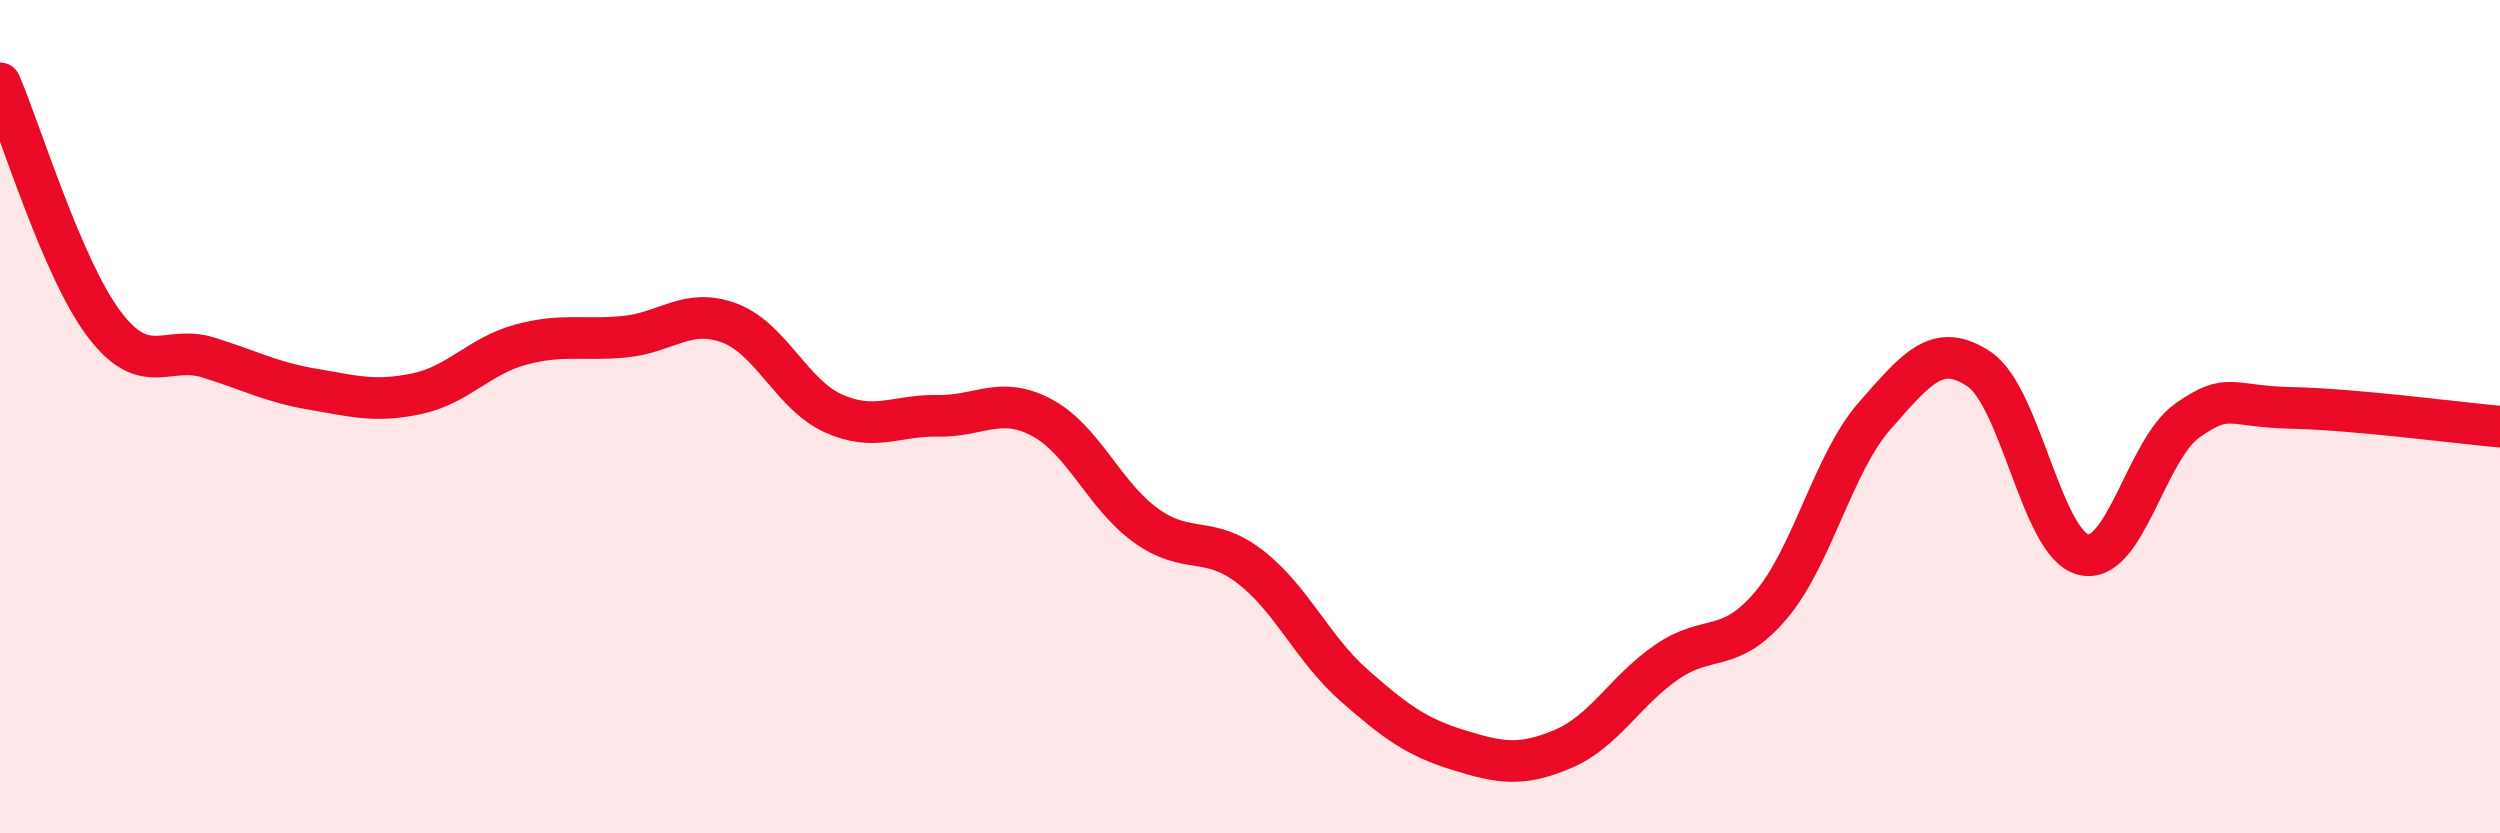
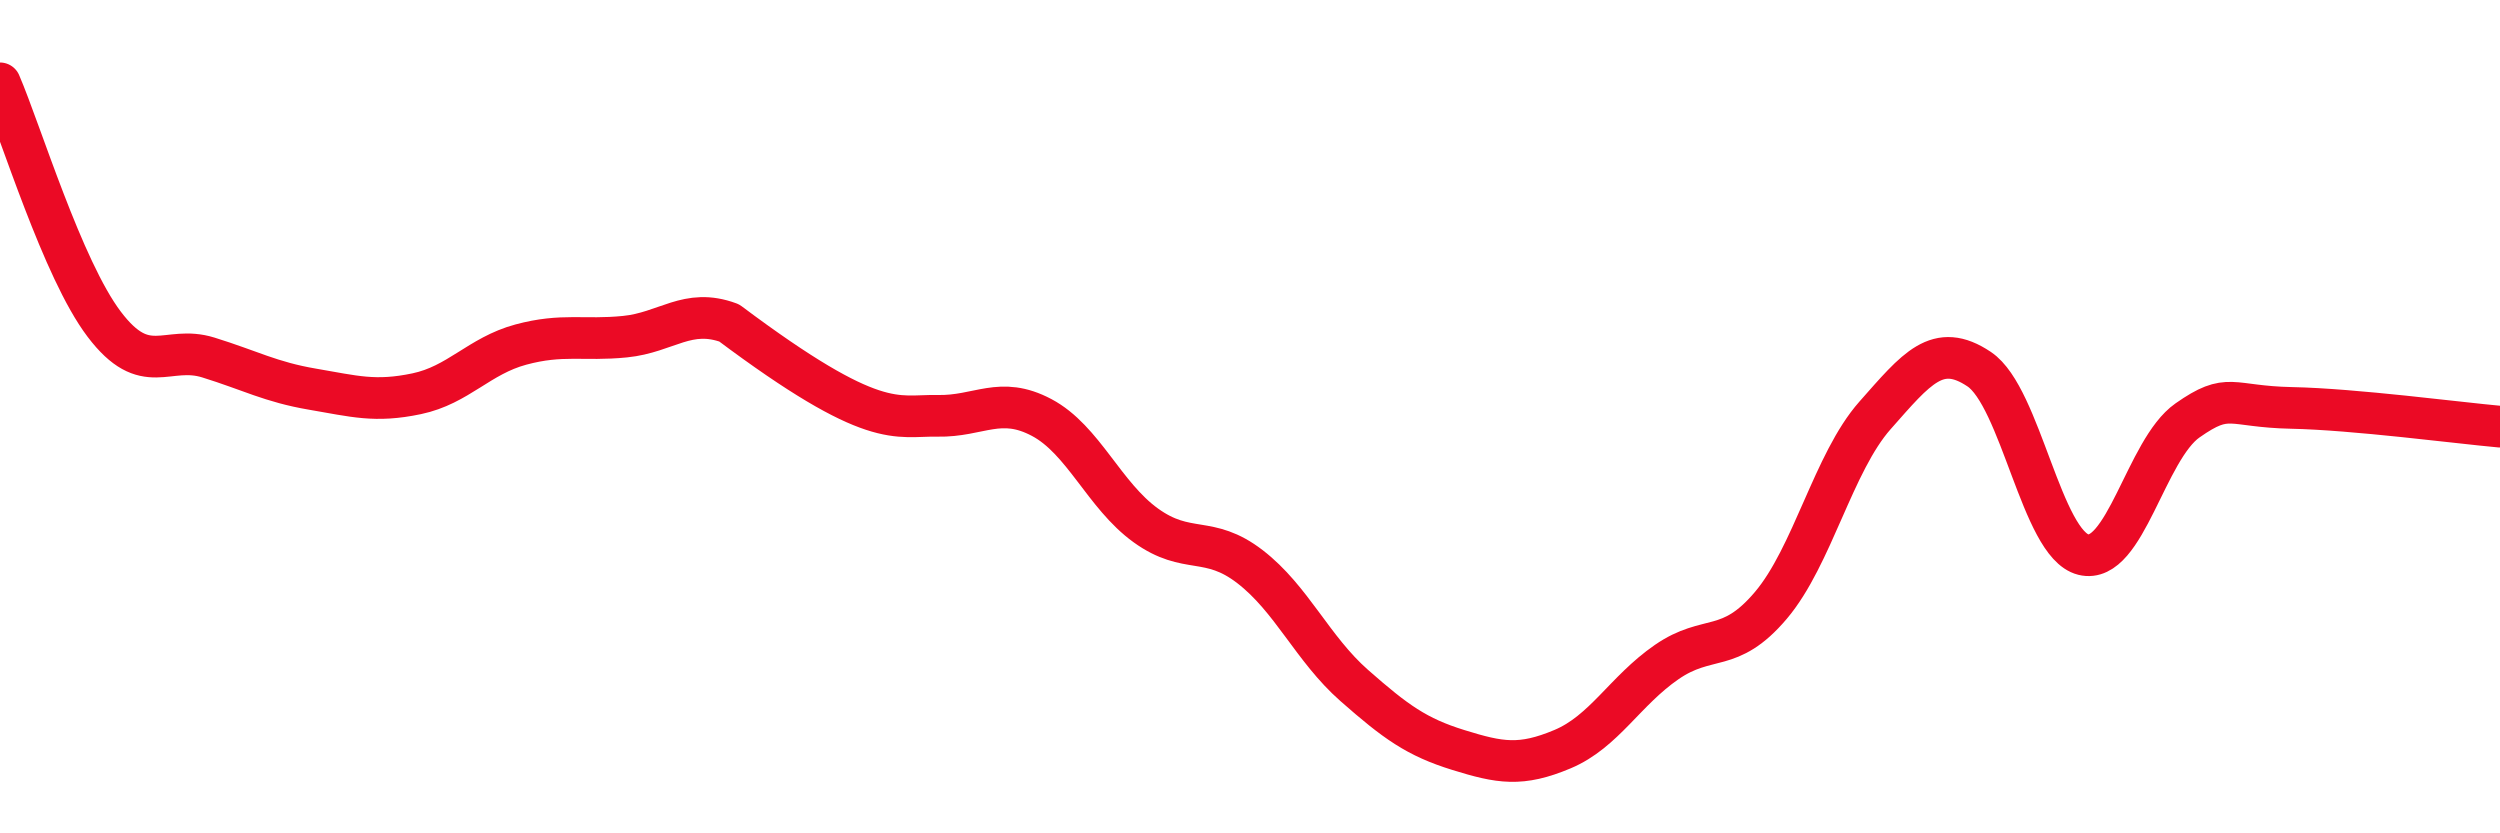
<svg xmlns="http://www.w3.org/2000/svg" width="60" height="20" viewBox="0 0 60 20">
-   <path d="M 0,2 C 0.5,3.16 1.5,6.46 2.5,7.78 C 3.5,9.1 4,8.27 5,8.58 C 6,8.89 6.5,9.17 7.5,9.34 C 8.5,9.51 9,9.66 10,9.45 C 11,9.24 11.5,8.54 12.5,8.27 C 13.5,8 14,8.18 15,8.08 C 16,7.98 16.5,7.38 17.5,7.75 C 18.5,8.12 19,9.47 20,9.92 C 21,10.37 21.5,9.96 22.5,9.98 C 23.5,10 24,9.49 25,10.02 C 26,10.55 26.5,11.89 27.5,12.61 C 28.5,13.33 29,12.83 30,13.6 C 31,14.37 31.5,15.57 32.5,16.45 C 33.5,17.33 34,17.69 35,18 C 36,18.31 36.5,18.4 37.5,17.98 C 38.5,17.56 39,16.58 40,15.89 C 41,15.2 41.5,15.71 42.5,14.53 C 43.5,13.35 44,11.1 45,9.97 C 46,8.84 46.5,8.19 47.5,8.86 C 48.5,9.53 49,13.06 50,13.31 C 51,13.56 51.5,10.79 52.5,10.09 C 53.5,9.39 53.5,9.76 55,9.79 C 56.5,9.82 59,10.15 60,10.24L60 20L0 20Z" fill="#EB0A25" opacity="0.1" stroke-linecap="round" stroke-linejoin="round" />
-   <path d="M 0,2 C 0.5,3.16 1.5,6.46 2.5,7.78 C 3.5,9.1 4,8.27 5,8.58 C 6,8.89 6.5,9.17 7.5,9.34 C 8.5,9.51 9,9.66 10,9.45 C 11,9.24 11.5,8.54 12.5,8.27 C 13.5,8 14,8.18 15,8.08 C 16,7.98 16.5,7.38 17.5,7.75 C 18.5,8.12 19,9.47 20,9.92 C 21,10.37 21.5,9.96 22.5,9.98 C 23.5,10 24,9.49 25,10.02 C 26,10.55 26.5,11.89 27.5,12.61 C 28.5,13.33 29,12.83 30,13.6 C 31,14.37 31.5,15.57 32.5,16.45 C 33.5,17.33 34,17.69 35,18 C 36,18.31 36.5,18.4 37.5,17.98 C 38.5,17.56 39,16.58 40,15.89 C 41,15.2 41.5,15.71 42.5,14.53 C 43.5,13.35 44,11.1 45,9.97 C 46,8.84 46.5,8.19 47.5,8.86 C 48.5,9.53 49,13.06 50,13.31 C 51,13.56 51.5,10.79 52.5,10.09 C 53.5,9.39 53.5,9.76 55,9.79 C 56.5,9.82 59,10.15 60,10.24" stroke="#EB0A25" stroke-width="1" fill="none" stroke-linecap="round" stroke-linejoin="round" />
+   <path d="M 0,2 C 0.5,3.16 1.5,6.46 2.5,7.78 C 3.5,9.1 4,8.27 5,8.58 C 6,8.89 6.5,9.17 7.5,9.34 C 8.5,9.51 9,9.66 10,9.45 C 11,9.24 11.5,8.54 12.5,8.27 C 13.5,8 14,8.18 15,8.08 C 16,7.98 16.5,7.38 17.5,7.75 C 21,10.37 21.5,9.96 22.5,9.98 C 23.5,10 24,9.49 25,10.02 C 26,10.55 26.5,11.89 27.5,12.61 C 28.5,13.33 29,12.83 30,13.6 C 31,14.37 31.5,15.57 32.5,16.45 C 33.5,17.33 34,17.69 35,18 C 36,18.31 36.5,18.4 37.5,17.98 C 38.5,17.56 39,16.58 40,15.89 C 41,15.2 41.5,15.71 42.5,14.53 C 43.5,13.35 44,11.1 45,9.97 C 46,8.84 46.5,8.19 47.5,8.86 C 48.5,9.53 49,13.06 50,13.31 C 51,13.56 51.5,10.79 52.5,10.09 C 53.5,9.39 53.5,9.76 55,9.79 C 56.5,9.82 59,10.15 60,10.24" stroke="#EB0A25" stroke-width="1" fill="none" stroke-linecap="round" stroke-linejoin="round" />
</svg>